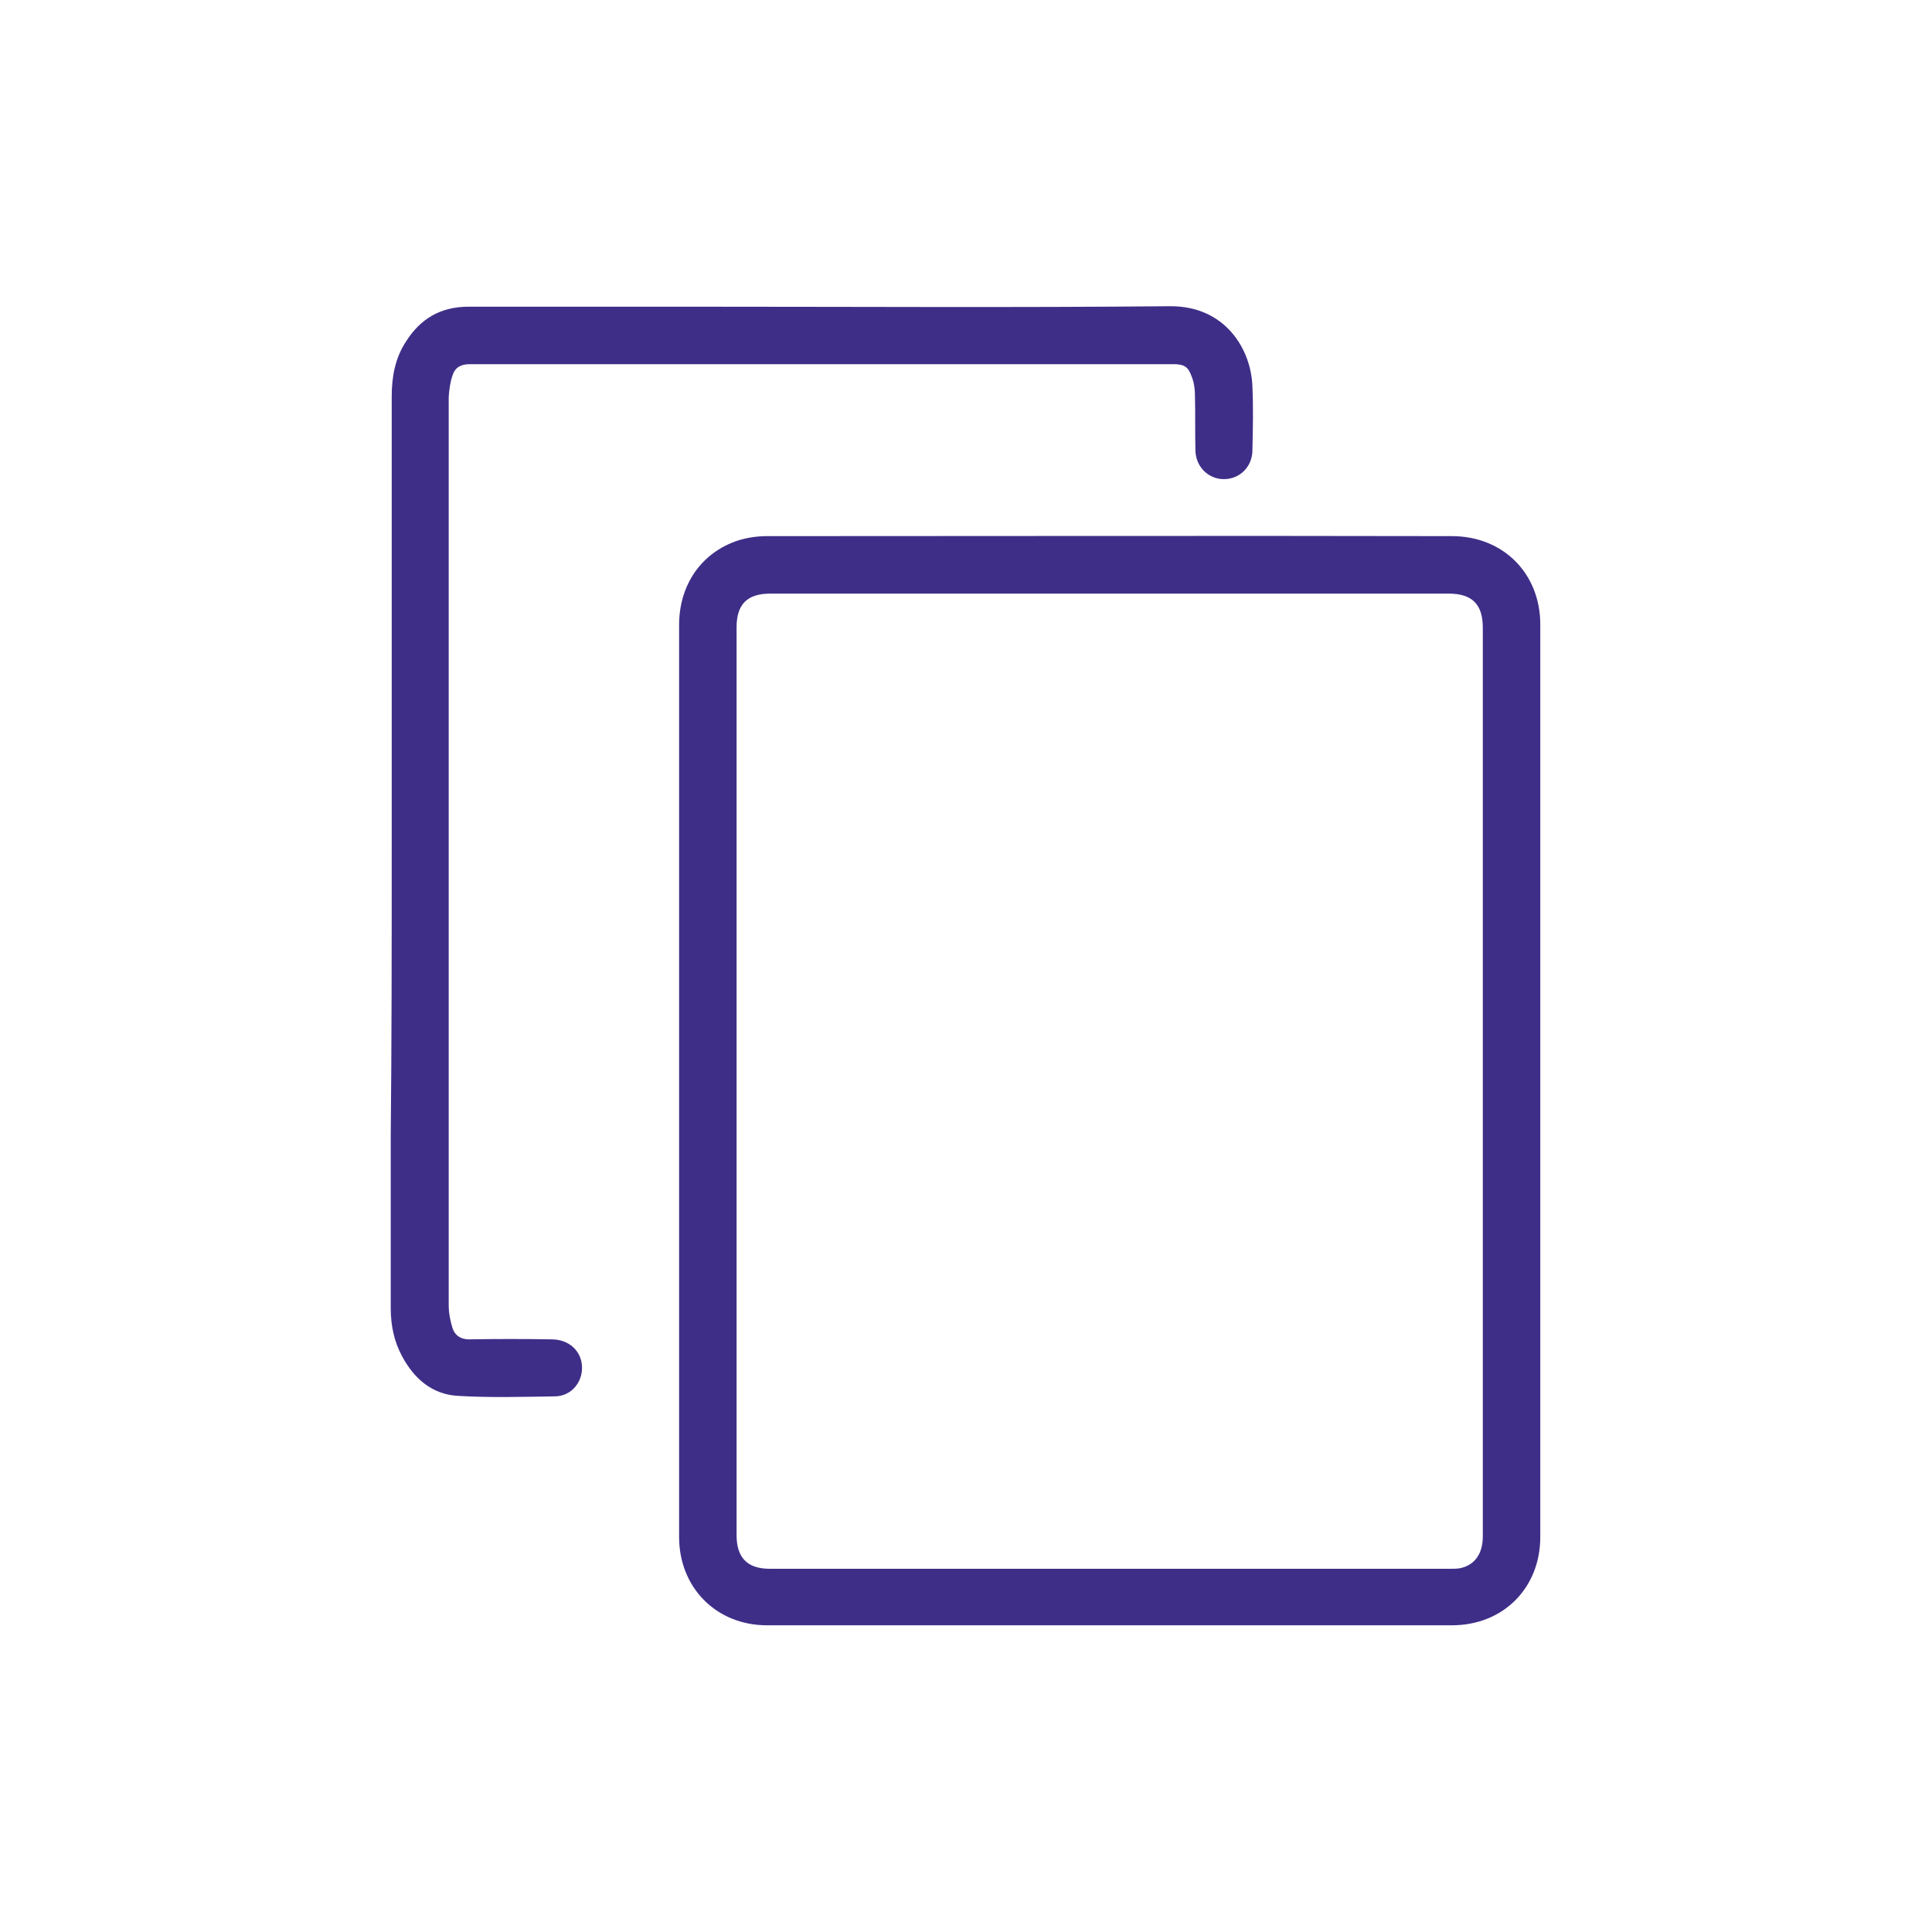
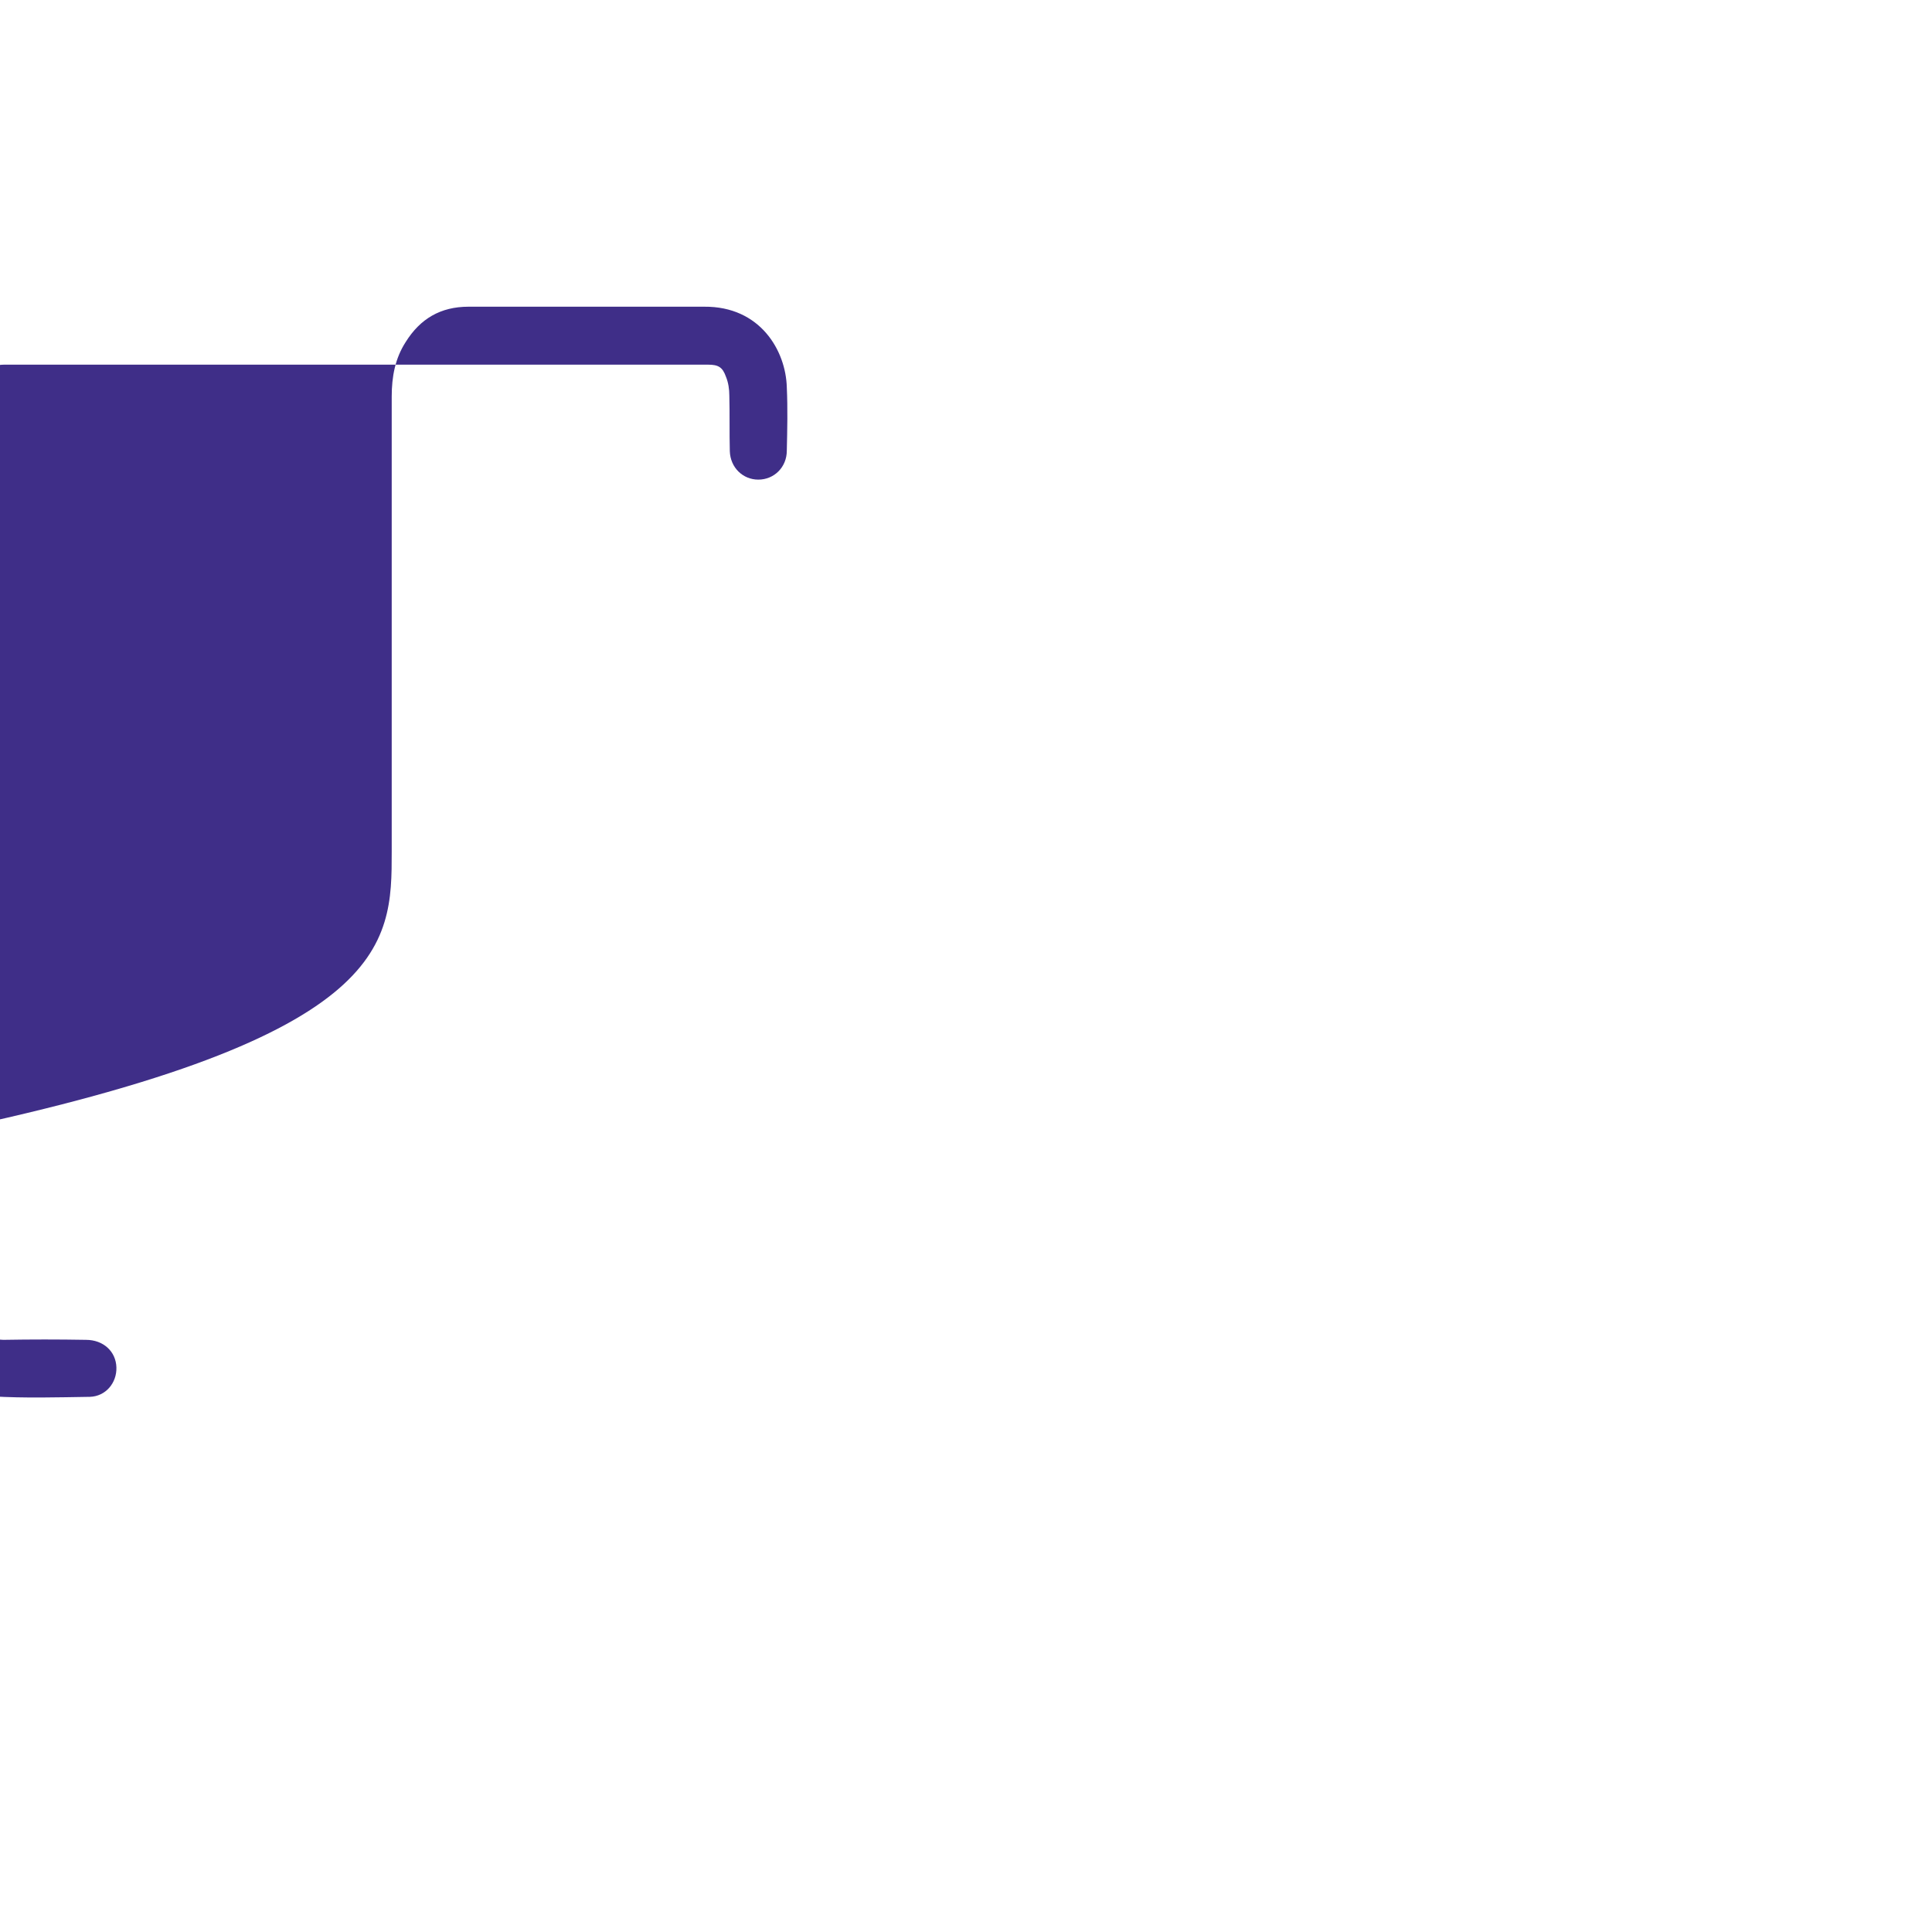
<svg xmlns="http://www.w3.org/2000/svg" version="1.1" id="Layer_1" x="0px" y="0px" width="40px" height="40px" viewBox="0 0 40 40" style="enable-background:new 0 0 40 40;" xml:space="preserve">
  <style type="text/css">
	.st0{fill:#3F2E88;}
	.st1{fill-rule:evenodd;clip-rule:evenodd;fill:#3F2E88;}
</style>
  <g>
-     <path class="st0" d="M14.06,22.37c0-3.14,0-6.29,0-9.43c0-0.83,0.46-1.5,1.22-1.75c0.19-0.06,0.4-0.09,0.6-0.09   c4.73,0,9.45-0.01,14.18,0c1.06,0,1.83,0.77,1.83,1.83c0,6.3,0,12.59,0,18.89c0,1.06-0.77,1.83-1.83,1.83c-4.73,0-9.45,0-14.18,0   c-1.05,0-1.82-0.78-1.82-1.83C14.06,28.68,14.06,25.53,14.06,22.37z M30.7,22.37c0-3.12,0-6.25,0-9.37c0-0.49-0.22-0.71-0.71-0.71   c-4.68,0-9.36,0-14.04,0c-0.48,0-0.7,0.22-0.7,0.7c0,6.26,0,12.52,0,18.79c0,0.47,0.22,0.7,0.69,0.7c4.69,0,9.38,0,14.07,0   c0.07,0,0.14,0,0.21-0.01c0.31-0.06,0.48-0.3,0.48-0.66C30.7,28.66,30.7,25.51,30.7,22.37z" />
-     <path class="st0" d="M8.11,17.63c0-3.14,0-6.28,0-9.42c0-0.41,0.07-0.79,0.29-1.13c0.3-0.48,0.72-0.73,1.3-0.73   c1.63,0,3.25,0,4.88,0c3.21,0,6.43,0.02,9.64-0.01c1.16-0.01,1.69,0.91,1.71,1.67c0.02,0.44,0.01,0.87,0,1.31   c0,0.34-0.26,0.6-0.59,0.6c-0.32,0-0.58-0.25-0.59-0.59c-0.01-0.38,0-0.76-0.01-1.15c0-0.13-0.02-0.27-0.07-0.39   c-0.07-0.2-0.16-0.25-0.37-0.25c-4.86,0-9.72,0-14.58,0c-0.18,0-0.3,0.07-0.35,0.23c-0.05,0.14-0.07,0.3-0.08,0.45   c0,2.01,0,4.02,0,6.02c0,4.26,0,8.52,0,12.78c0,0.16,0.03,0.32,0.08,0.48c0.05,0.15,0.17,0.23,0.34,0.23   c0.57-0.01,1.14-0.01,1.71,0c0.36,0,0.62,0.24,0.63,0.57c0.01,0.32-0.22,0.6-0.55,0.61c-0.67,0.01-1.35,0.03-2.02-0.01   c-0.53-0.03-0.9-0.35-1.15-0.81c-0.17-0.31-0.24-0.65-0.24-1c0-1.2,0-2.39,0-3.59C8.11,21.54,8.11,19.58,8.11,17.63z" />
+     <path class="st0" d="M8.11,17.63c0-3.14,0-6.28,0-9.42c0-0.41,0.07-0.79,0.29-1.13c0.3-0.48,0.72-0.73,1.3-0.73   c1.63,0,3.25,0,4.88,0c1.16-0.01,1.69,0.91,1.71,1.67c0.02,0.44,0.01,0.87,0,1.31   c0,0.34-0.26,0.6-0.59,0.6c-0.32,0-0.58-0.25-0.59-0.59c-0.01-0.38,0-0.76-0.01-1.15c0-0.13-0.02-0.27-0.07-0.39   c-0.07-0.2-0.16-0.25-0.37-0.25c-4.86,0-9.72,0-14.58,0c-0.18,0-0.3,0.07-0.35,0.23c-0.05,0.14-0.07,0.3-0.08,0.45   c0,2.01,0,4.02,0,6.02c0,4.26,0,8.52,0,12.78c0,0.16,0.03,0.32,0.08,0.48c0.05,0.15,0.17,0.23,0.34,0.23   c0.57-0.01,1.14-0.01,1.71,0c0.36,0,0.62,0.24,0.63,0.57c0.01,0.32-0.22,0.6-0.55,0.61c-0.67,0.01-1.35,0.03-2.02-0.01   c-0.53-0.03-0.9-0.35-1.15-0.81c-0.17-0.31-0.24-0.65-0.24-1c0-1.2,0-2.39,0-3.59C8.11,21.54,8.11,19.58,8.11,17.63z" />
  </g>
</svg>